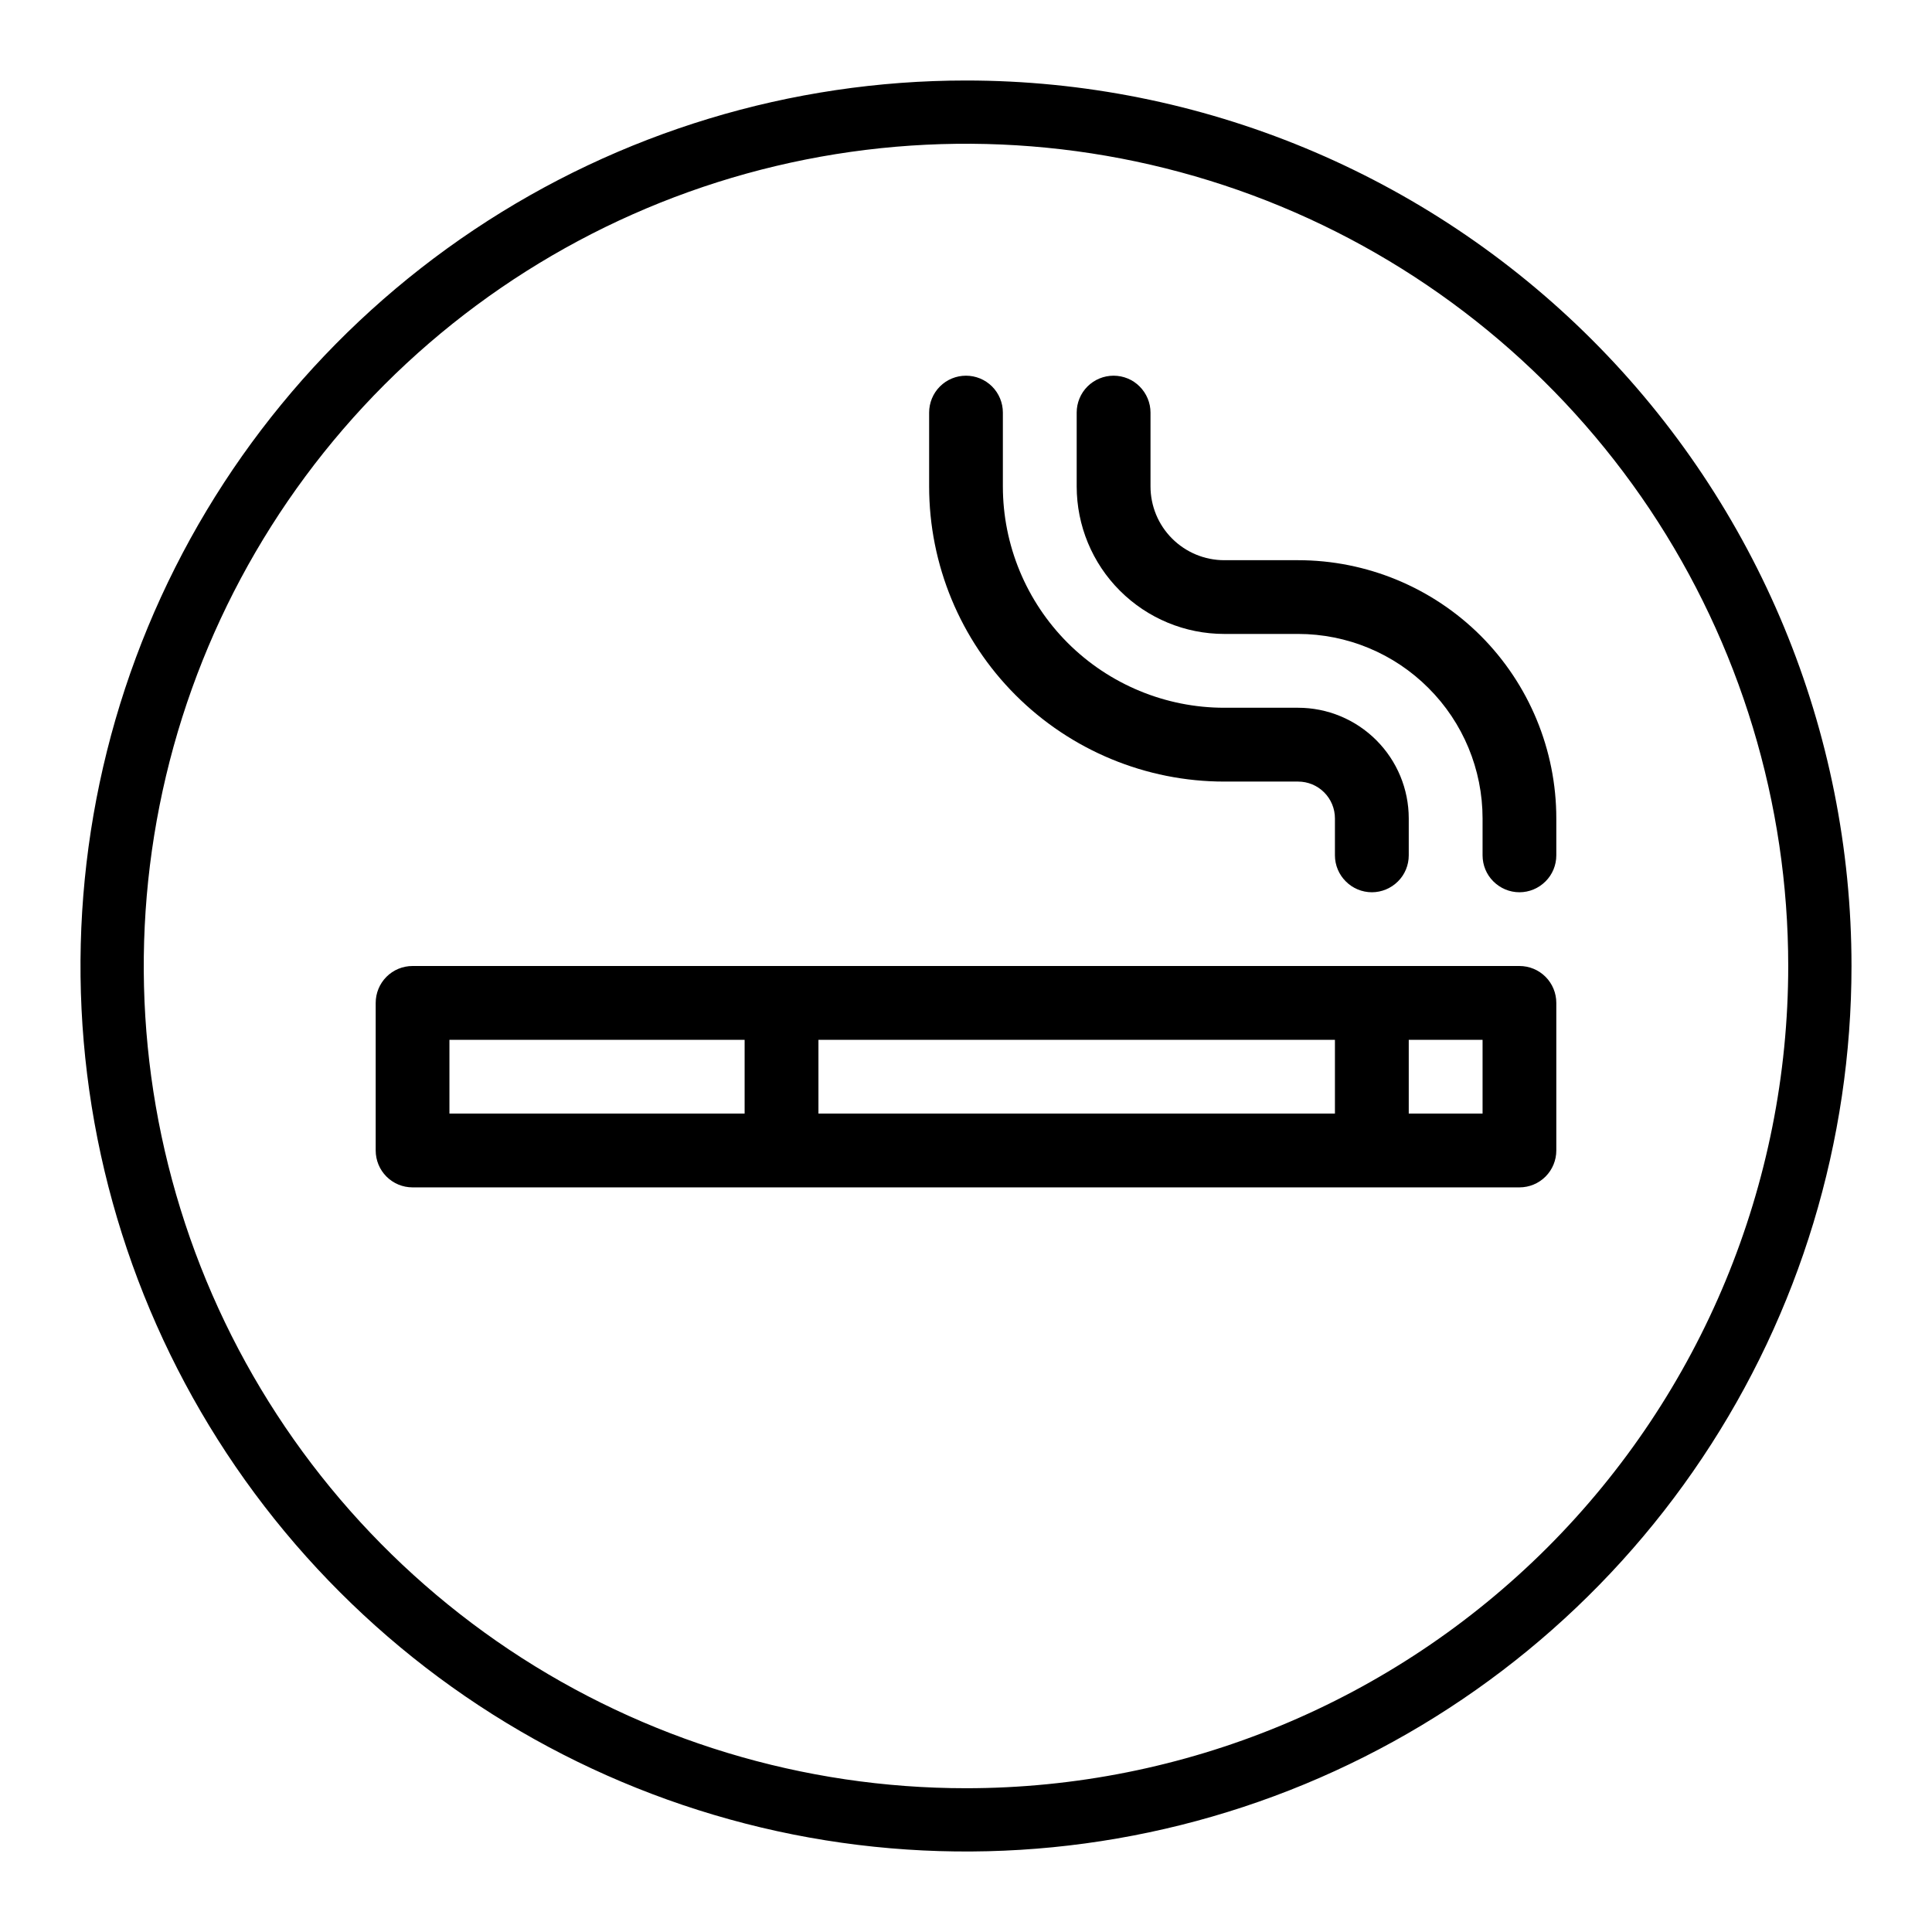
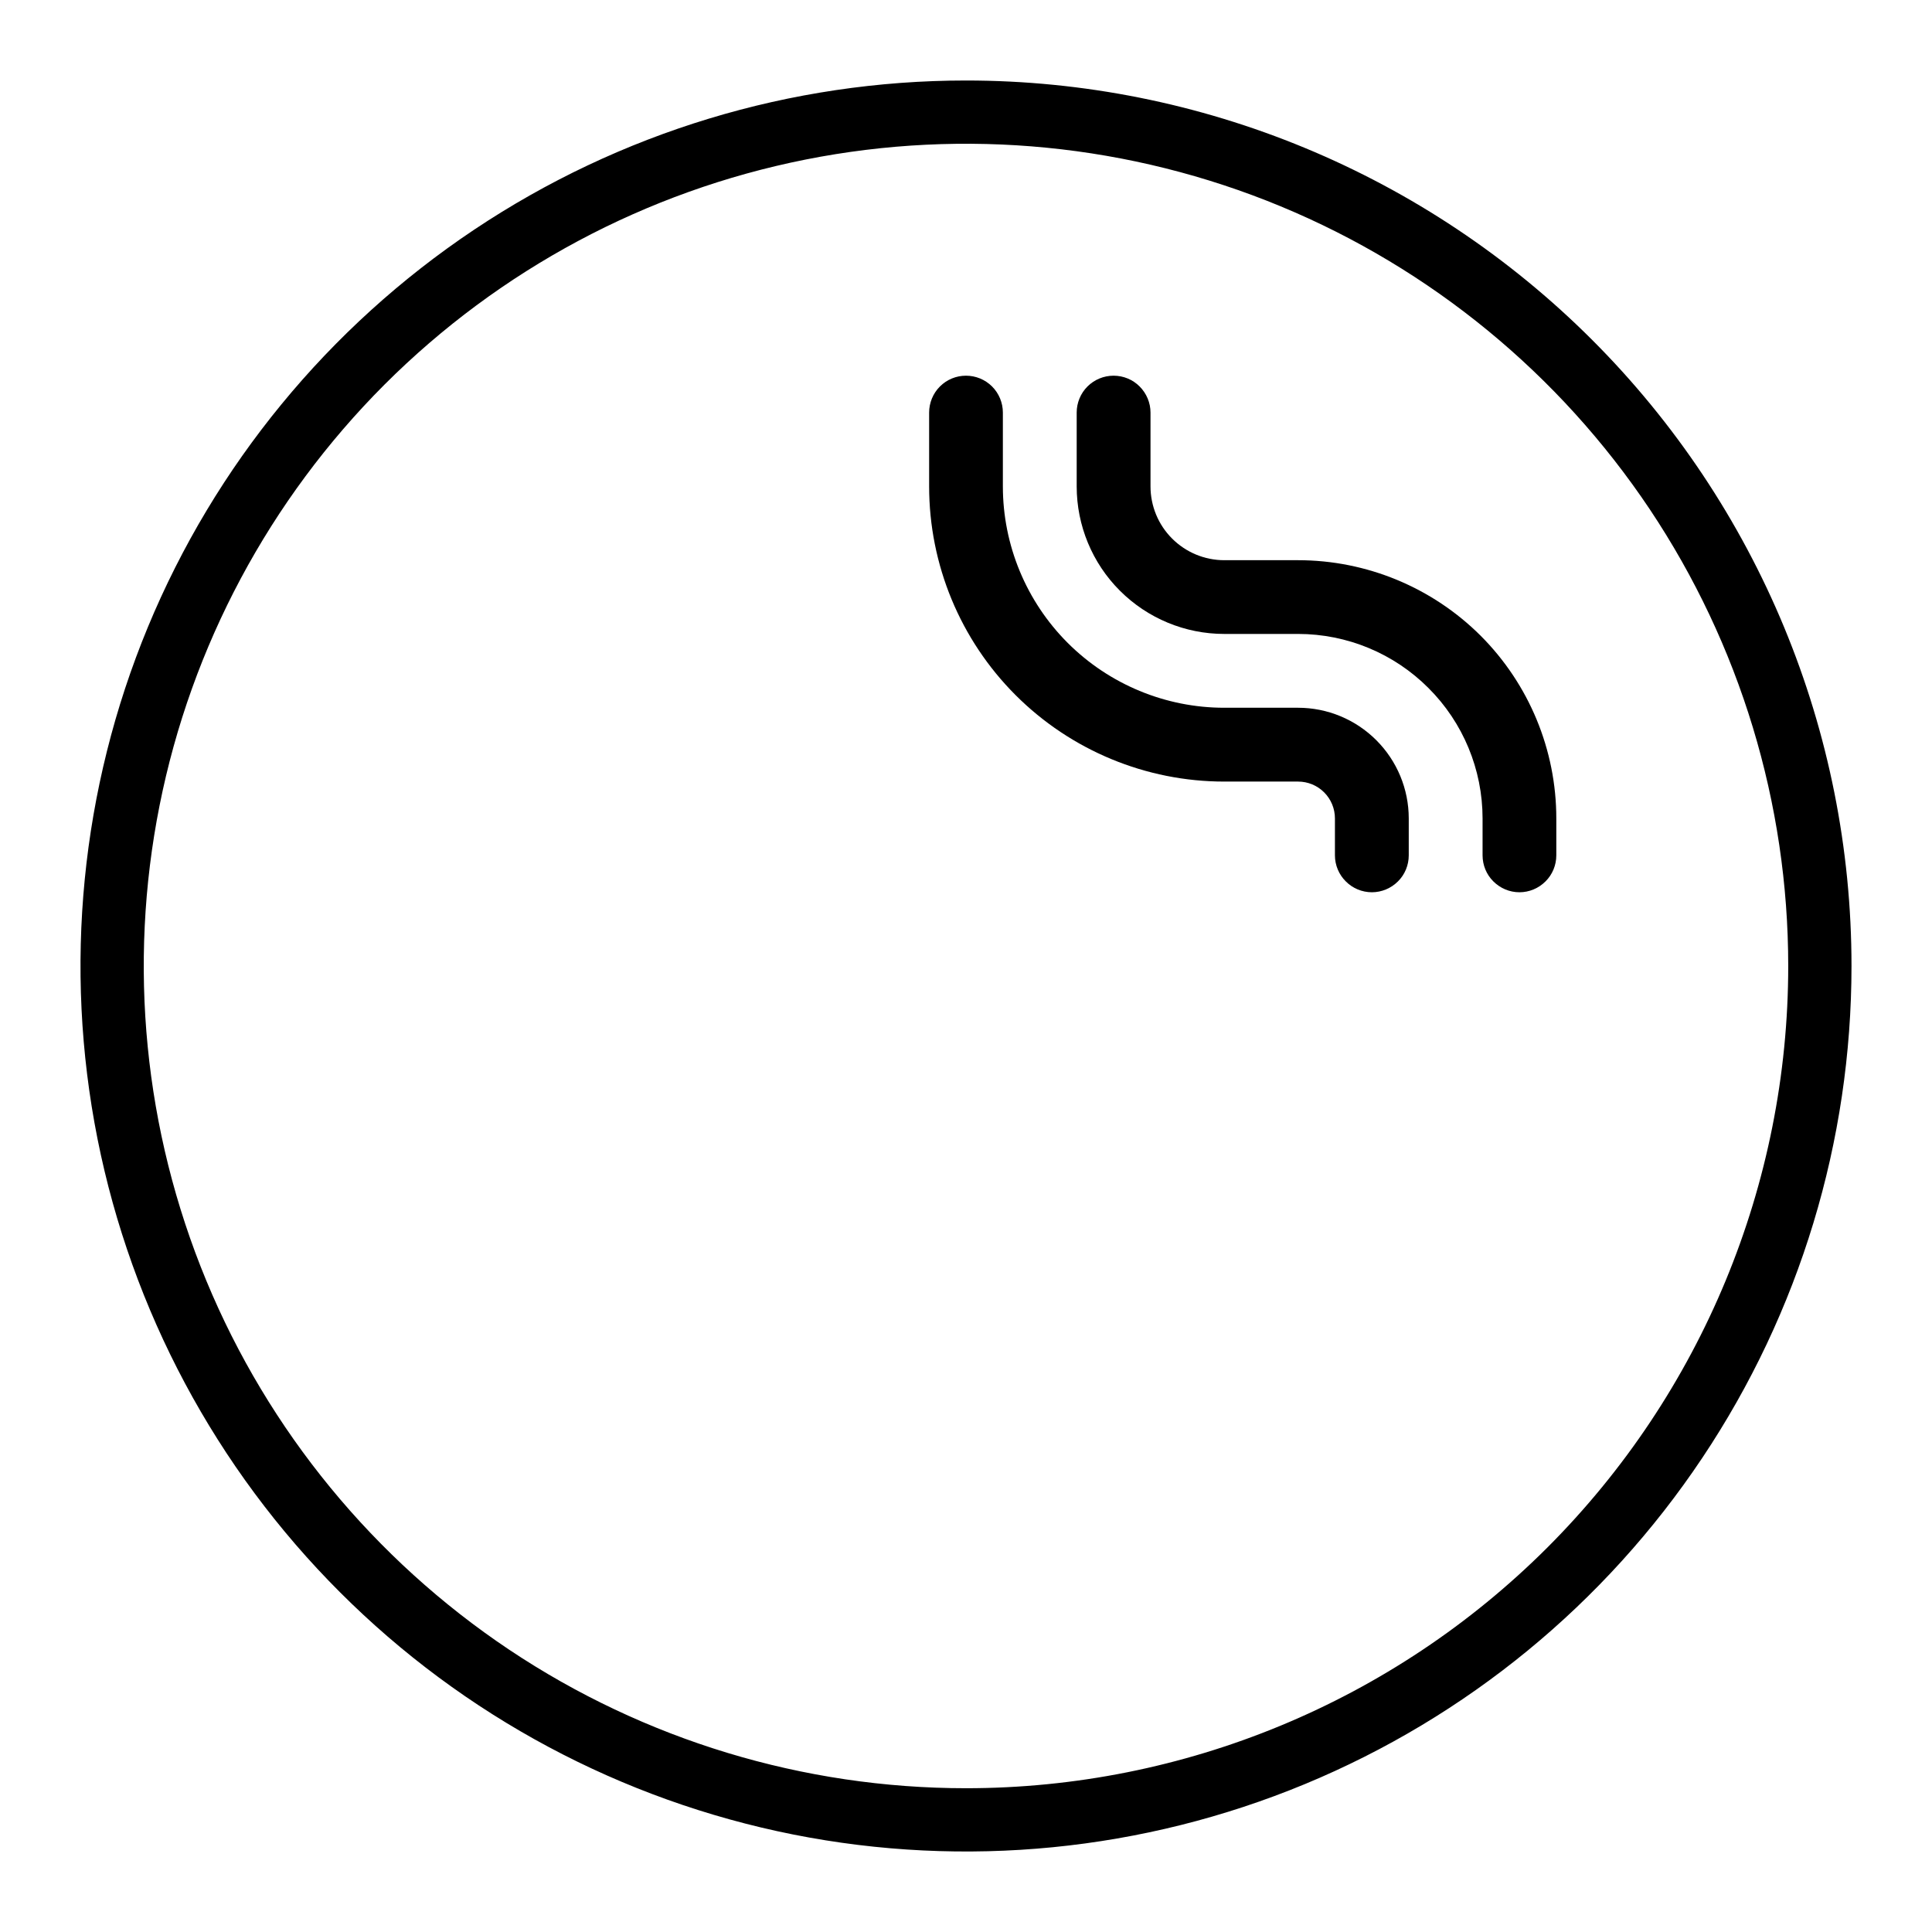
<svg xmlns="http://www.w3.org/2000/svg" width="24" height="24" viewBox="0 0 24 24" fill="none">
  <path d="M12 1C9.824 1 7.698 1.645 5.889 2.854C4.08 4.063 2.67 5.78 1.837 7.79C1.005 9.8 0.787 12.012 1.211 14.146C1.636 16.28 2.683 18.24 4.222 19.778C5.76 21.317 7.72 22.364 9.854 22.789C11.988 23.213 14.2 22.995 16.209 22.163C18.22 21.33 19.938 19.92 21.146 18.111C22.355 16.302 23 14.176 23 12C23 9.083 21.841 6.285 19.778 4.222C17.715 2.159 14.917 1 12 1ZM12 22.214C9.98 22.214 8.005 21.615 6.325 20.493C4.646 19.37 3.336 17.775 2.563 15.909C1.79 14.042 1.588 11.989 1.982 10.007C2.376 8.026 3.349 6.206 4.777 4.777C6.206 3.349 8.026 2.376 10.007 1.982C11.989 1.588 14.042 1.79 15.909 2.563C17.775 3.336 19.37 4.646 20.493 6.325C21.615 8.005 22.214 9.98 22.214 12C22.214 14.709 21.138 17.307 19.223 19.223C17.307 21.138 14.709 22.214 12 22.214Z" fill="black" />
-   <path d="M18.875 12H5.125C5.003 12 4.887 12.048 4.801 12.134C4.715 12.22 4.667 12.337 4.667 12.458V14.292C4.667 14.413 4.715 14.53 4.801 14.616C4.887 14.702 5.003 14.75 5.125 14.75H18.875C18.997 14.75 19.113 14.702 19.199 14.616C19.285 14.53 19.333 14.413 19.333 14.292V12.458C19.333 12.337 19.285 12.22 19.199 12.134C19.113 12.048 18.997 12 18.875 12ZM5.583 12.917H9.25V13.833H5.583V12.917ZM10.167 12.917H16.583V13.833H10.167V12.917ZM18.417 13.833H17.5V12.917H18.417V13.833Z" fill="black" />
  <path d="M16.125 6.959H15.208C14.965 6.959 14.732 6.862 14.56 6.69C14.388 6.518 14.292 6.285 14.292 6.042V5.125C14.292 5.004 14.243 4.887 14.157 4.801C14.072 4.715 13.955 4.667 13.833 4.667C13.712 4.667 13.595 4.715 13.509 4.801C13.423 4.887 13.375 5.004 13.375 5.125V6.042C13.375 6.528 13.568 6.995 13.912 7.338C14.256 7.682 14.722 7.875 15.208 7.875H16.125C16.733 7.875 17.316 8.117 17.745 8.547C18.175 8.976 18.417 9.559 18.417 10.167V10.625C18.417 10.747 18.465 10.864 18.551 10.949C18.637 11.035 18.753 11.084 18.875 11.084C18.997 11.084 19.113 11.035 19.199 10.949C19.285 10.864 19.333 10.747 19.333 10.625V10.167C19.333 9.316 18.995 8.5 18.394 7.898C17.792 7.297 16.976 6.959 16.125 6.959Z" fill="black" />
  <path d="M15.208 9.709H16.125C16.247 9.709 16.363 9.757 16.449 9.843C16.535 9.929 16.583 10.045 16.583 10.167V10.625C16.583 10.747 16.632 10.864 16.718 10.949C16.803 11.035 16.92 11.084 17.042 11.084C17.163 11.084 17.28 11.035 17.366 10.949C17.452 10.864 17.5 10.747 17.5 10.625V10.167C17.5 9.802 17.355 9.453 17.097 9.195C16.839 8.937 16.49 8.792 16.125 8.792H15.208C14.479 8.792 13.78 8.502 13.264 7.987C12.748 7.471 12.458 6.771 12.458 6.042V5.125C12.458 5.004 12.41 4.887 12.324 4.801C12.238 4.715 12.121 4.667 12 4.667C11.878 4.667 11.762 4.715 11.676 4.801C11.59 4.887 11.542 5.004 11.542 5.125V6.042C11.542 7.014 11.928 7.947 12.616 8.635C13.303 9.322 14.236 9.709 15.208 9.709Z" fill="black" />
</svg>